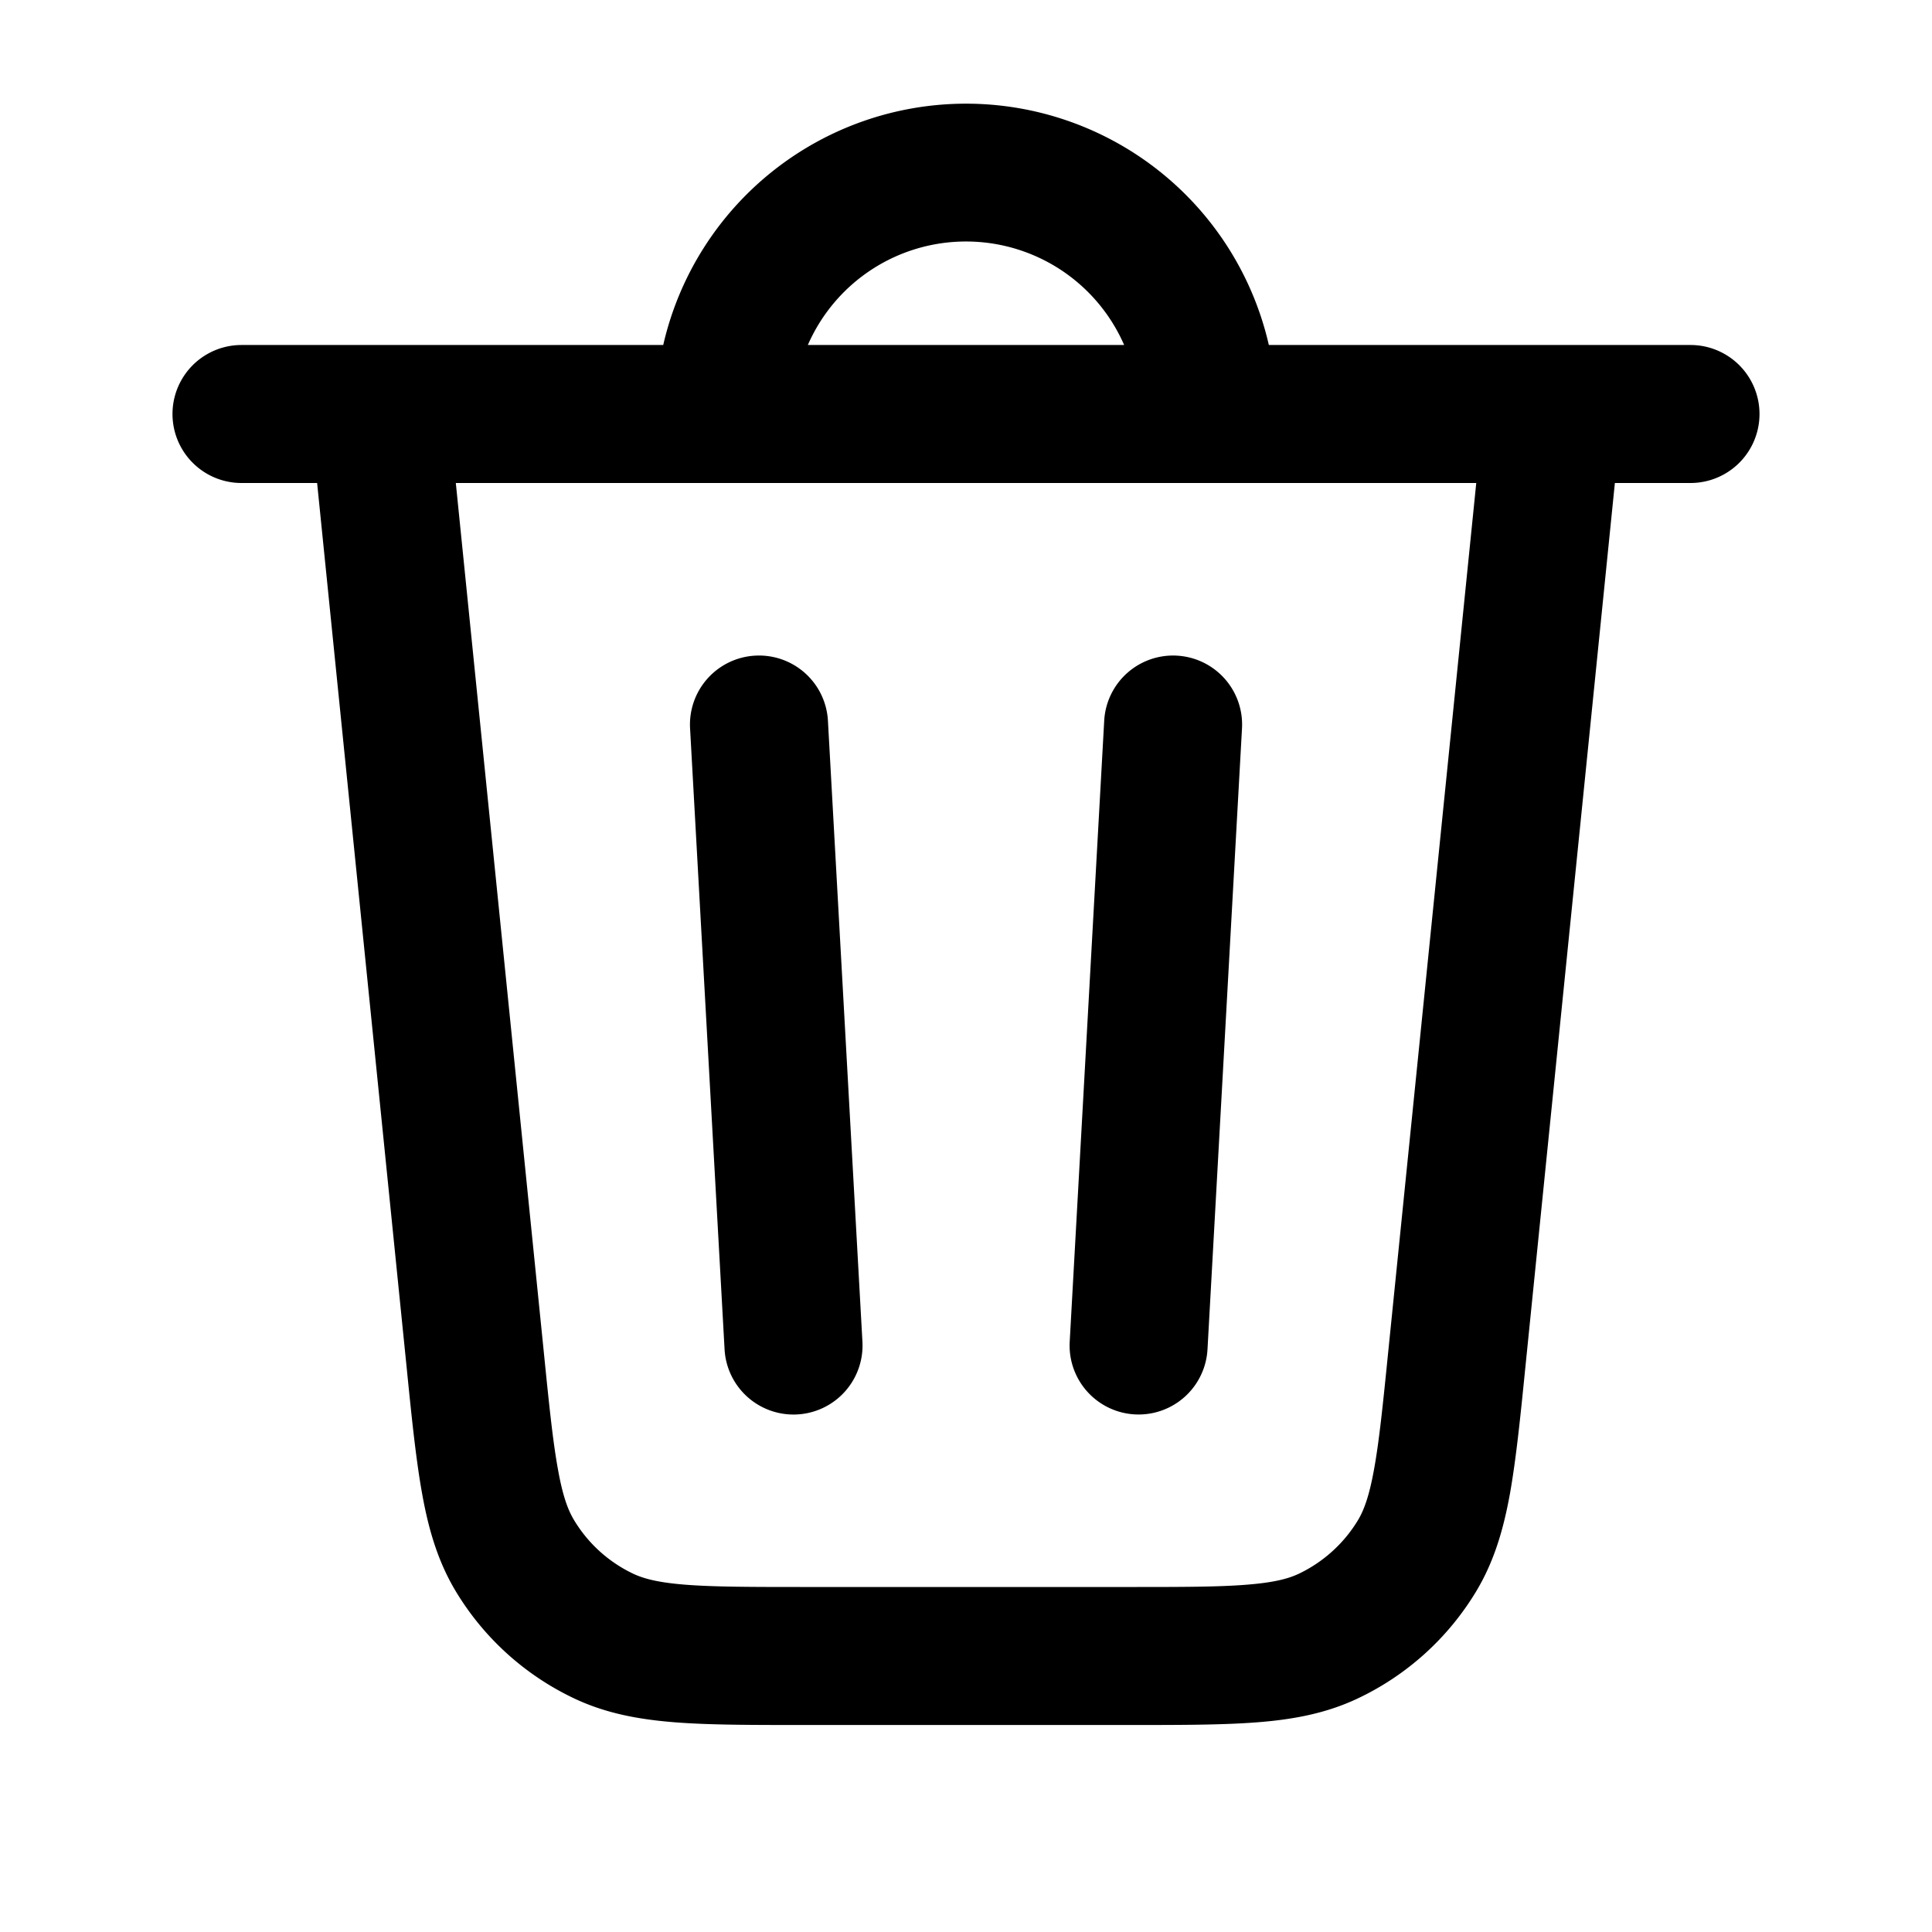
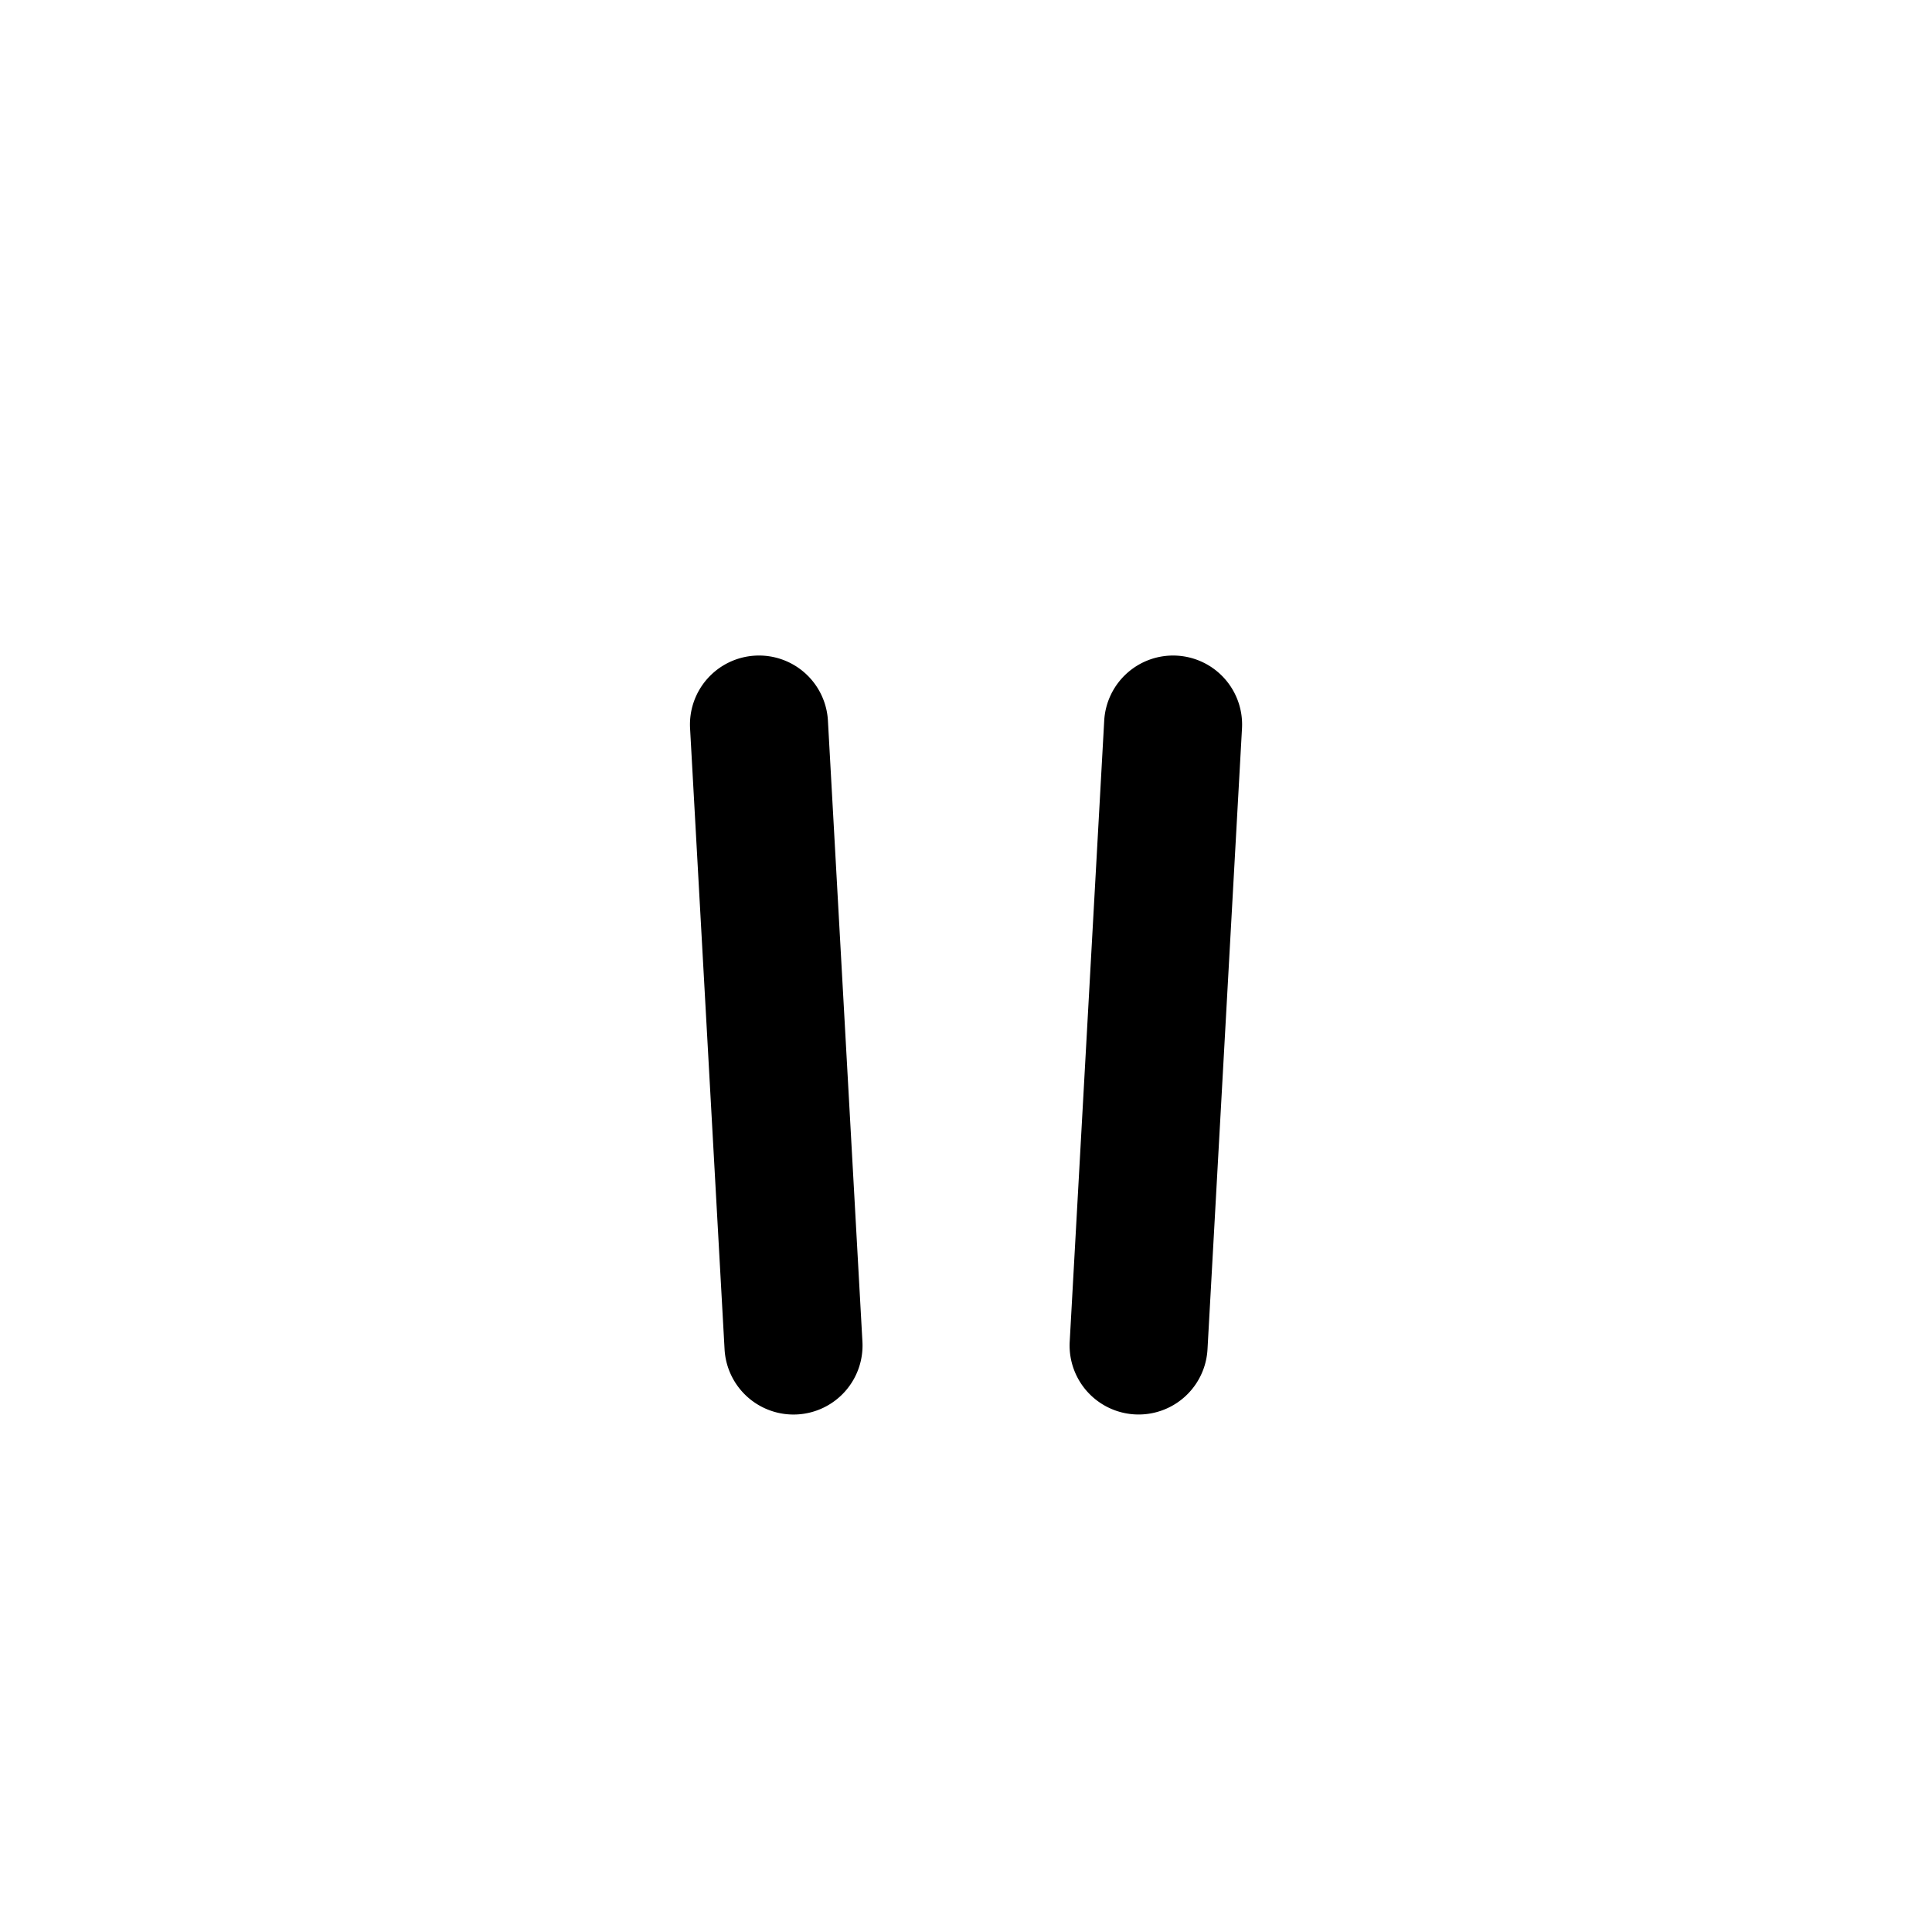
<svg xmlns="http://www.w3.org/2000/svg" width="28" height="28" fill="currentColor" viewBox="0 0 28 28">
  <path fill-rule="evenodd" d="M10.944 9.502a1 1 0 0 0-.943 1.053l.5 9a1 1 0 0 0 1.998-.11l-.5-9a1 1 0 0 0-1.055-.943Zm6.111 0A1 1 0 0 1 18 10.555l-.5 9a1 1 0 0 1-1.997-.11l.5-9a1 1 0 0 1 1.053-.943Z" clip-rule="evenodd" />
-   <path fill-rule="evenodd" d="M3.5 5a1 1 0 0 0 0 2h1.096l1.298 12.823c.073.73.135 1.334.224 1.826.092.513.227.98.488 1.414a4 4 0 0 0 1.72 1.554c.458.216.936.303 1.456.344.498.039 1.106.039 1.84.039h4.757c.733 0 1.34 0 1.84-.039.519-.04.997-.128 1.455-.344a4 4 0 0 0 1.72-1.554c.261-.434.396-.901.489-1.414.088-.492.15-1.097.223-1.826L23.404 7H24.5a1 1 0 1 0 0-2h-6.111a4.502 4.502 0 0 0-8.777 0H3.5Zm4.38 14.583c.078.778.132 1.304.206 1.71.07.394.148.596.234.738a2 2 0 0 0 .86.778c.15.07.359.127.758.158.41.032.94.033 1.722.033h4.68c.782 0 1.311 0 1.723-.033.399-.031.607-.087.758-.158.356-.169.656-.44.86-.778.085-.142.162-.344.233-.738.074-.406.128-.932.206-1.71L21.395 7H6.606L7.88 19.583ZM14 3.5A2.5 2.5 0 0 0 11.708 5h4.584A2.5 2.5 0 0 0 14 3.5Z" clip-rule="evenodd" />
</svg>